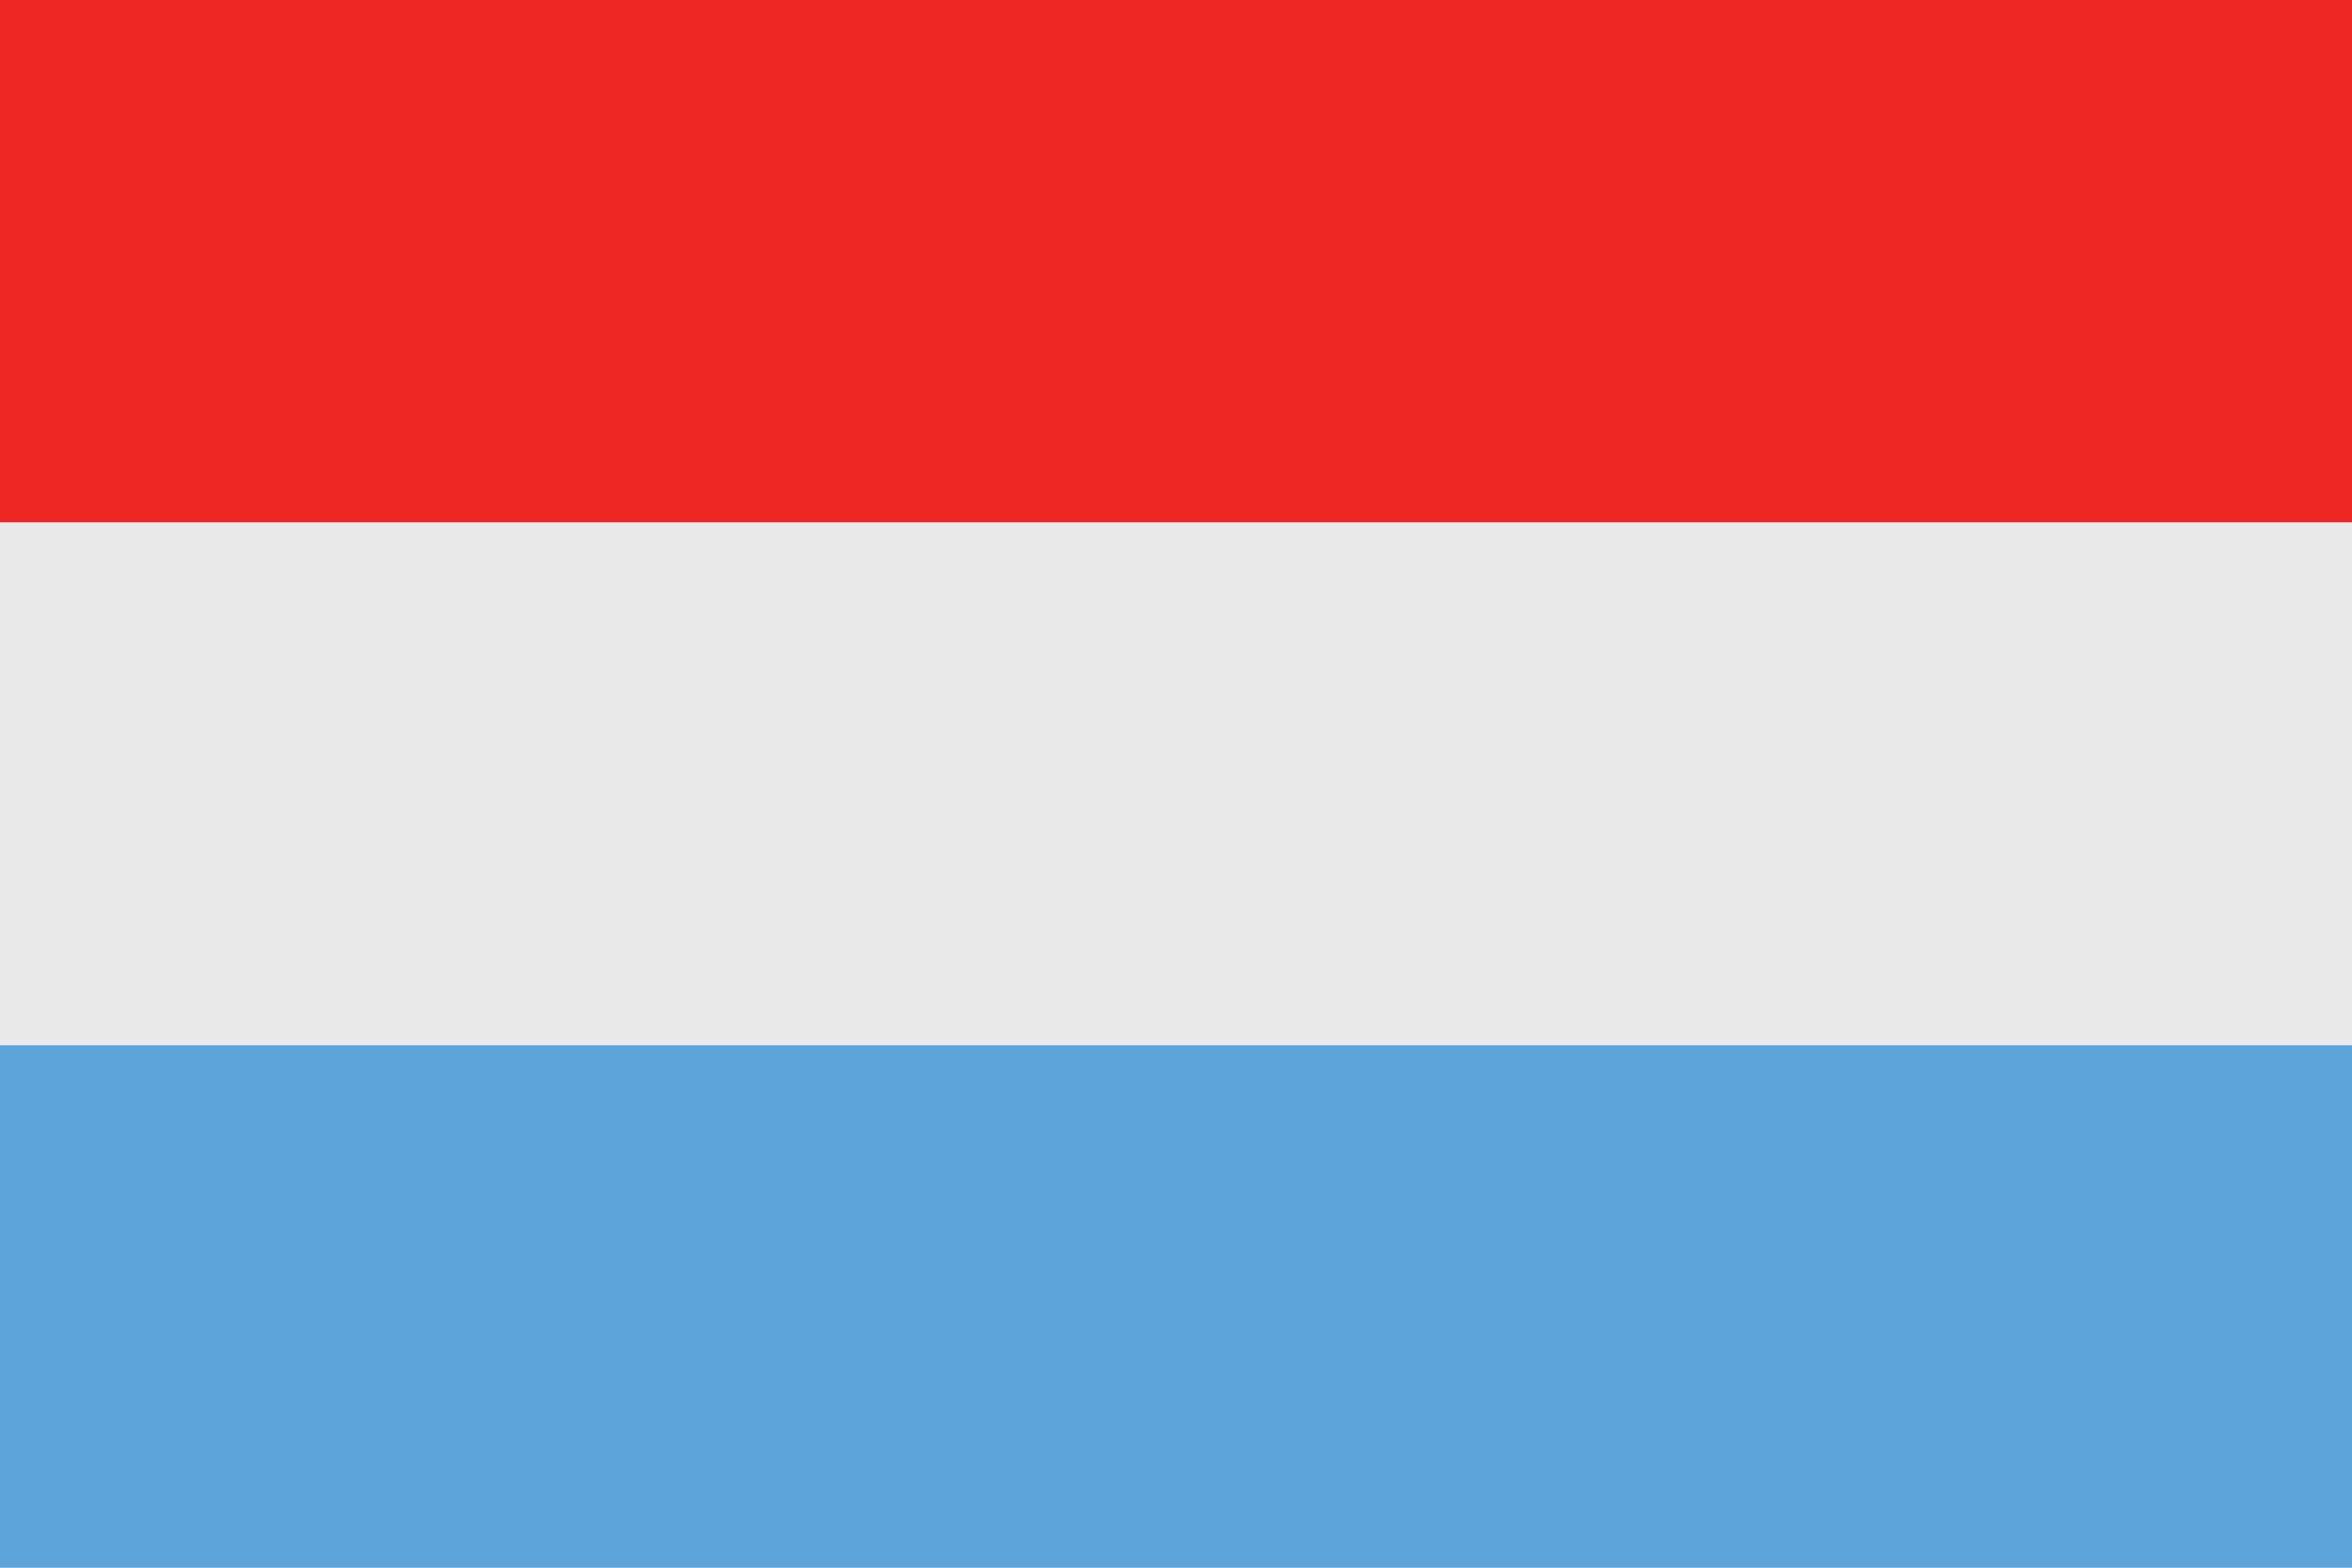
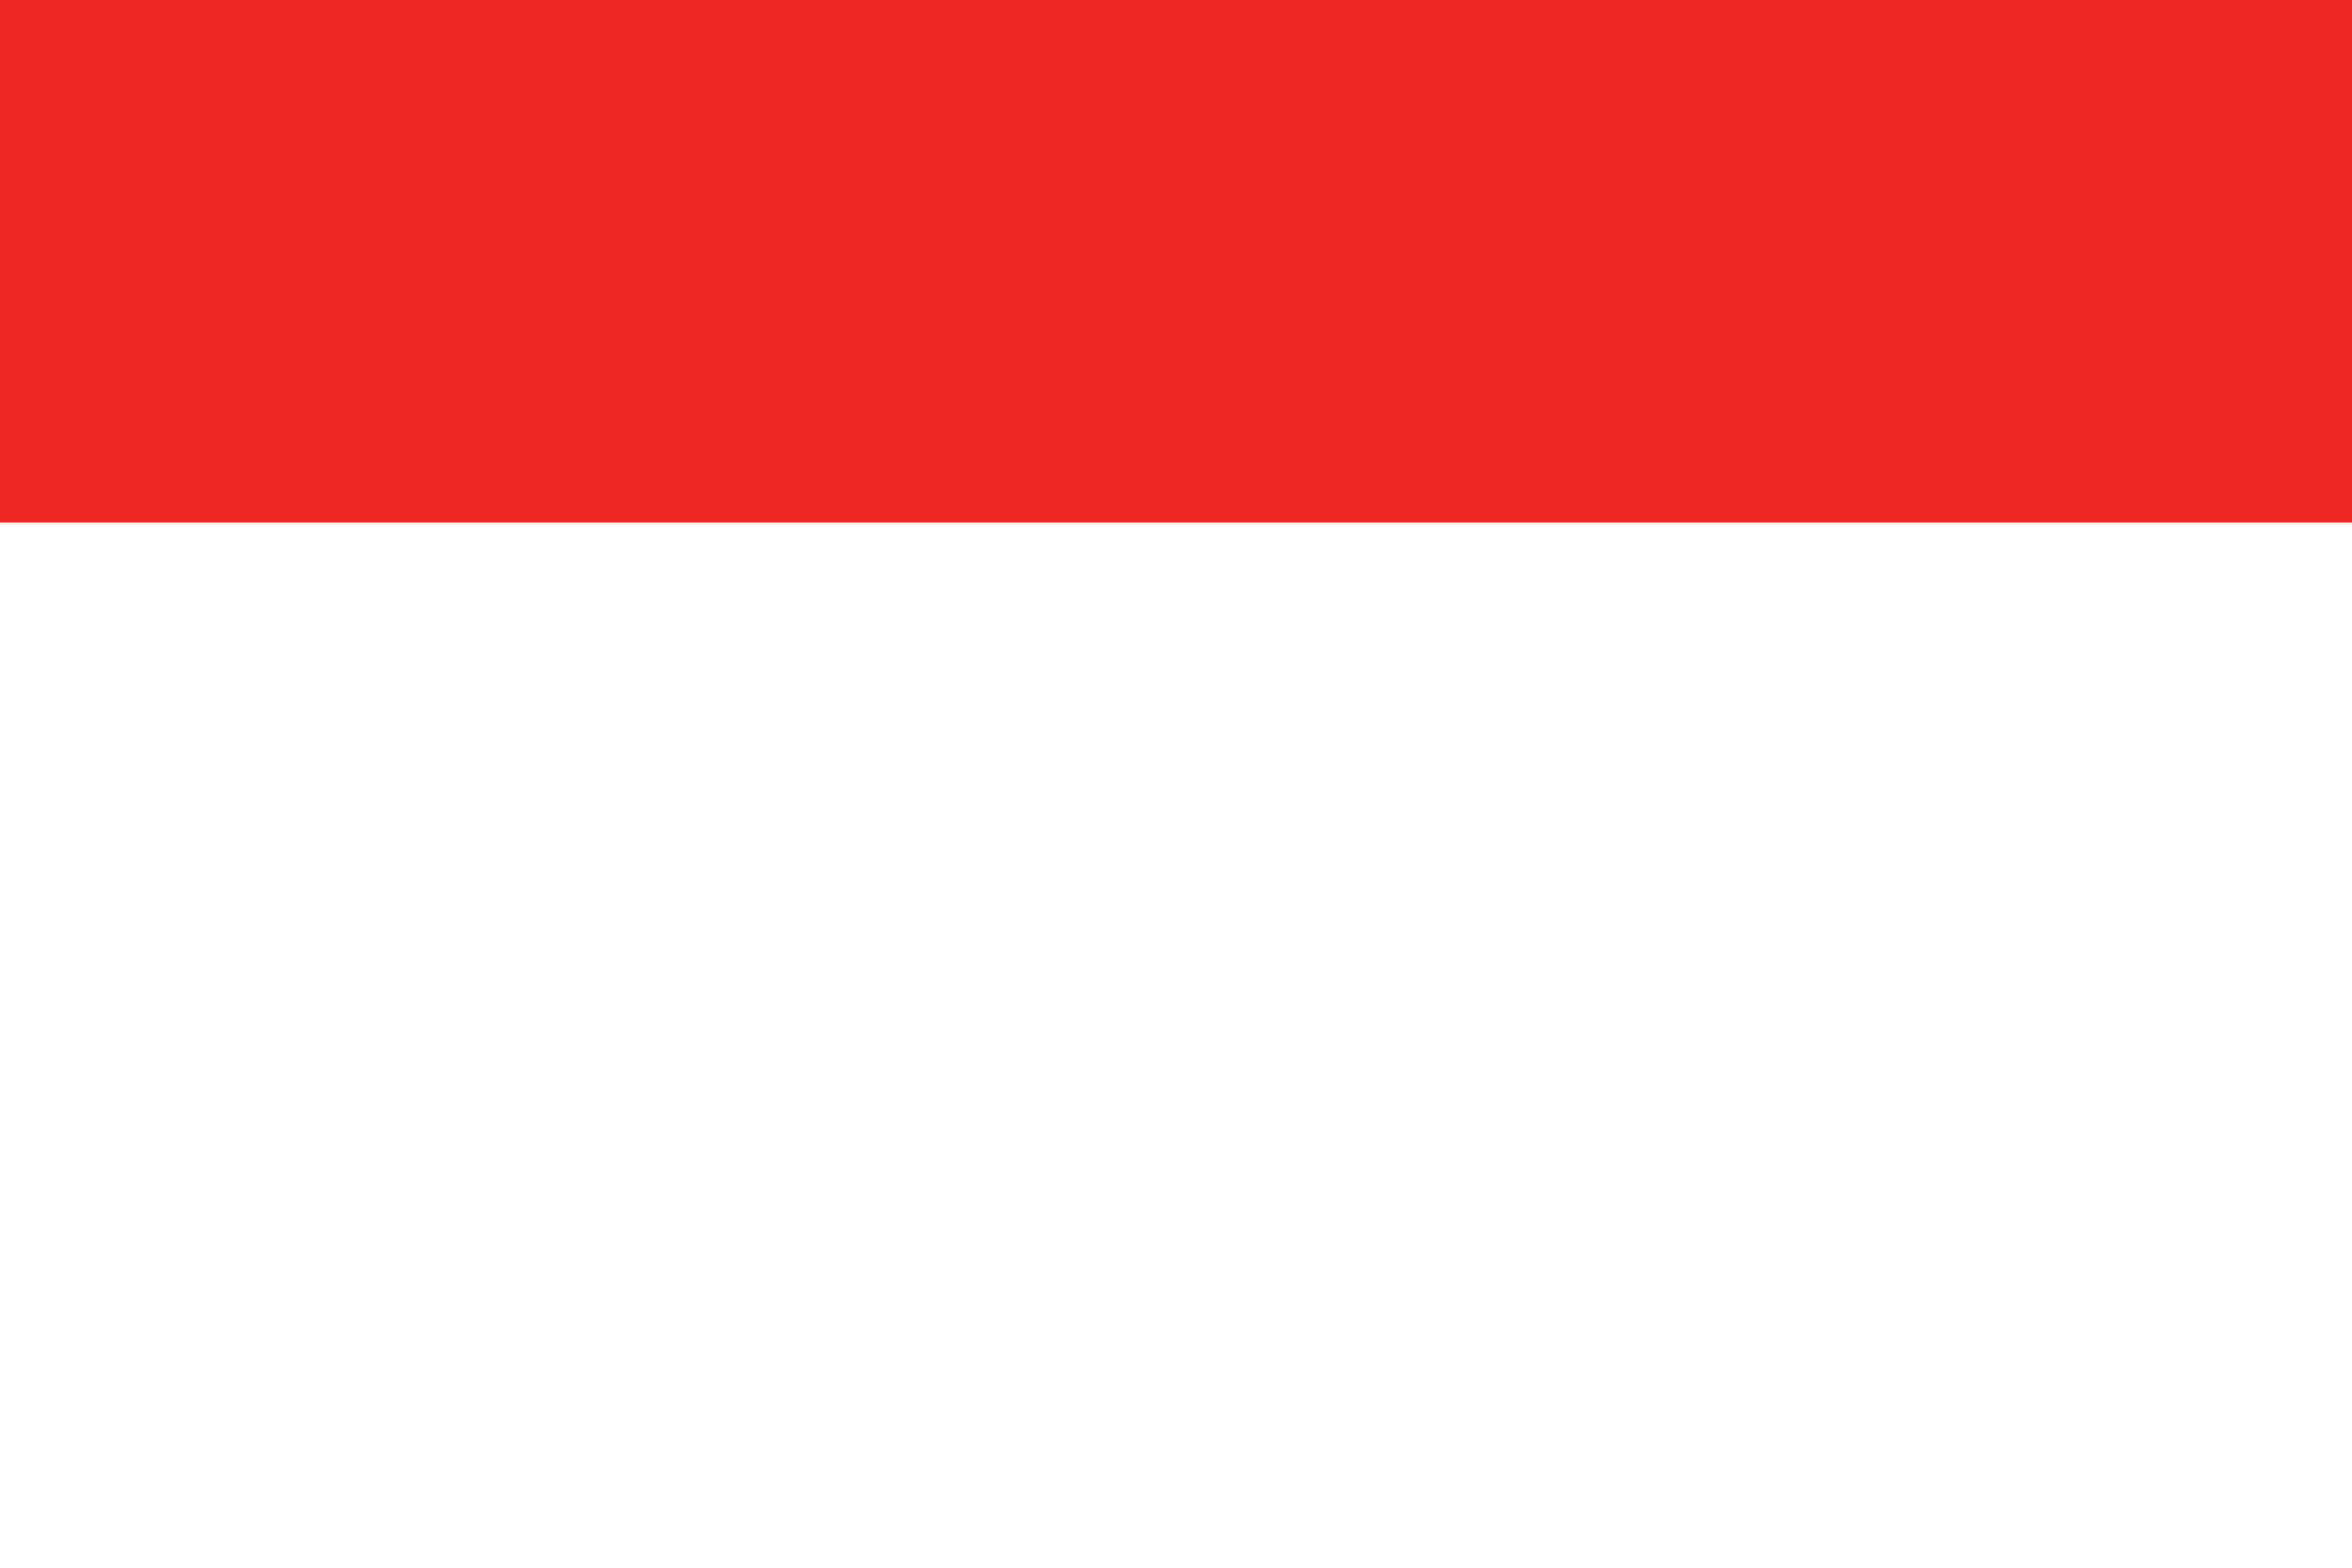
<svg xmlns="http://www.w3.org/2000/svg" version="1.1" id="Layer_1" x="0px" y="0px" width="170.08px" height="113.39px" viewBox="0 0 170.08 113.39" enable-background="new 0 0 170.08 113.39" xml:space="preserve">
  <g>
-     <rect y="75.593" fill-rule="evenodd" clip-rule="evenodd" fill="#5CA4DA" width="170.08" height="37.797" />
    <rect fill-rule="evenodd" clip-rule="evenodd" fill="#EE2724" width="170.08" height="37.796" />
-     <rect y="37.797" fill-rule="evenodd" clip-rule="evenodd" fill="#E9E9E9" width="170.08" height="37.796" />
  </g>
</svg>